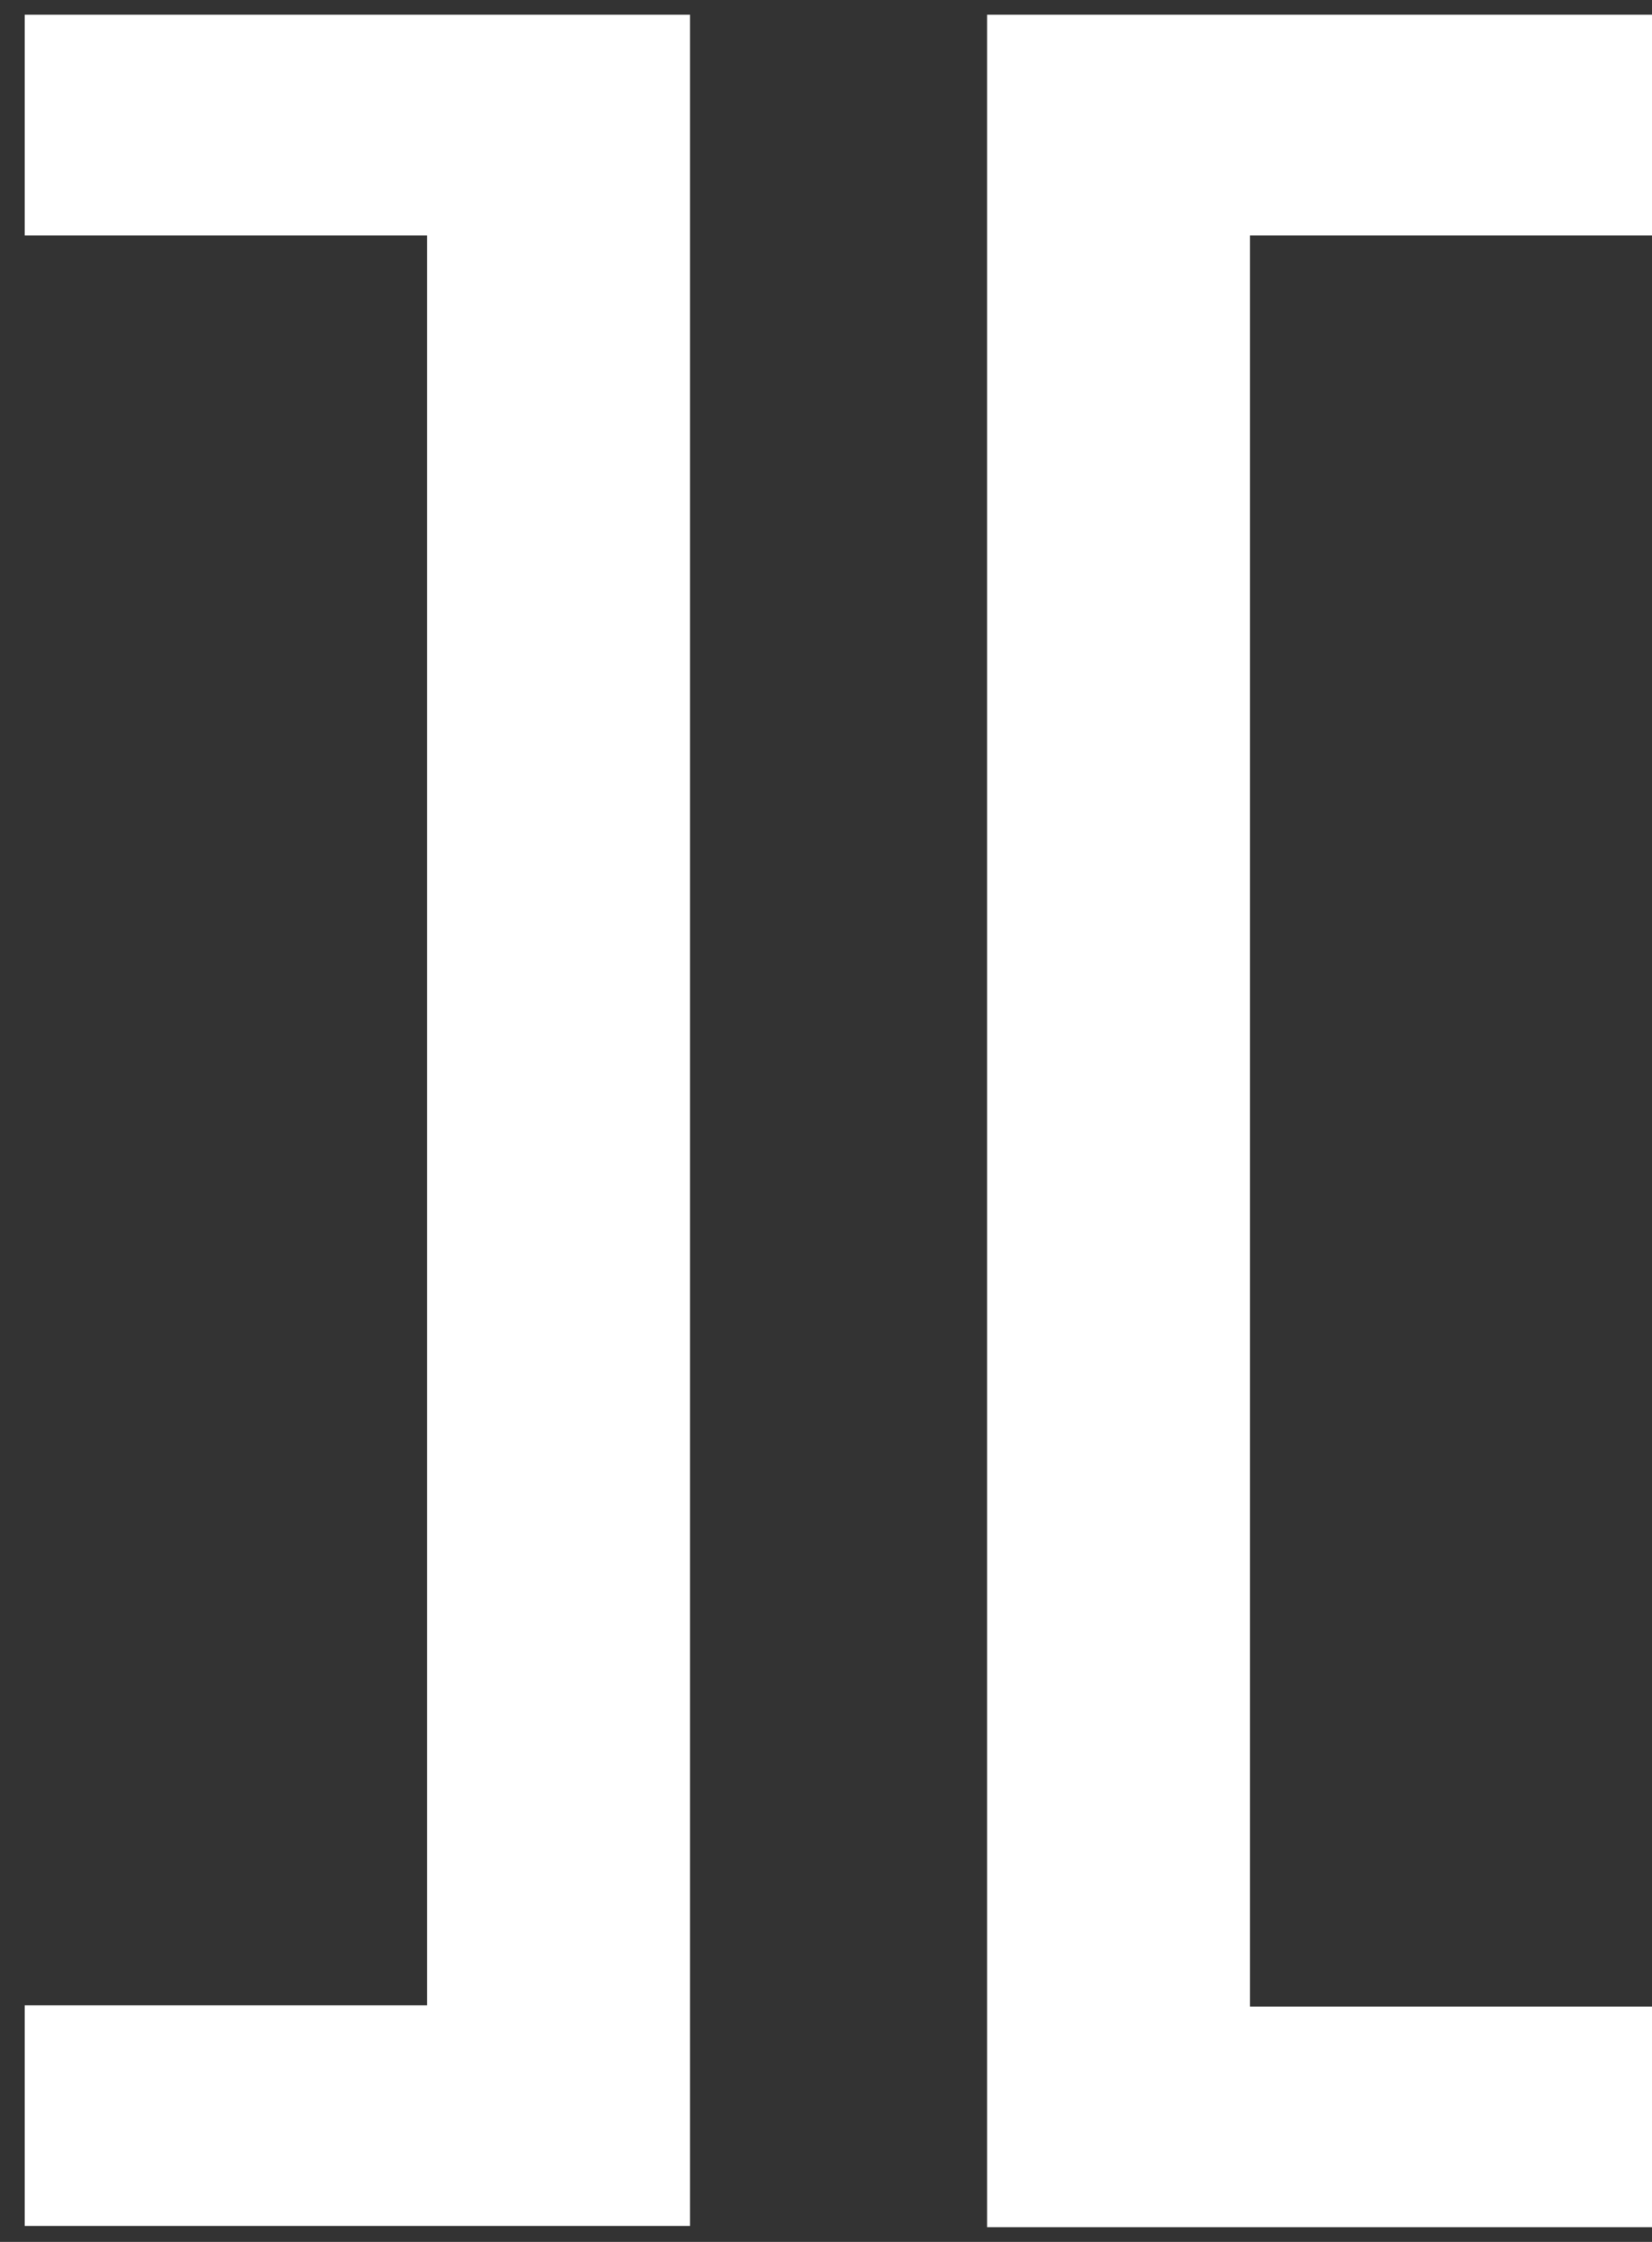
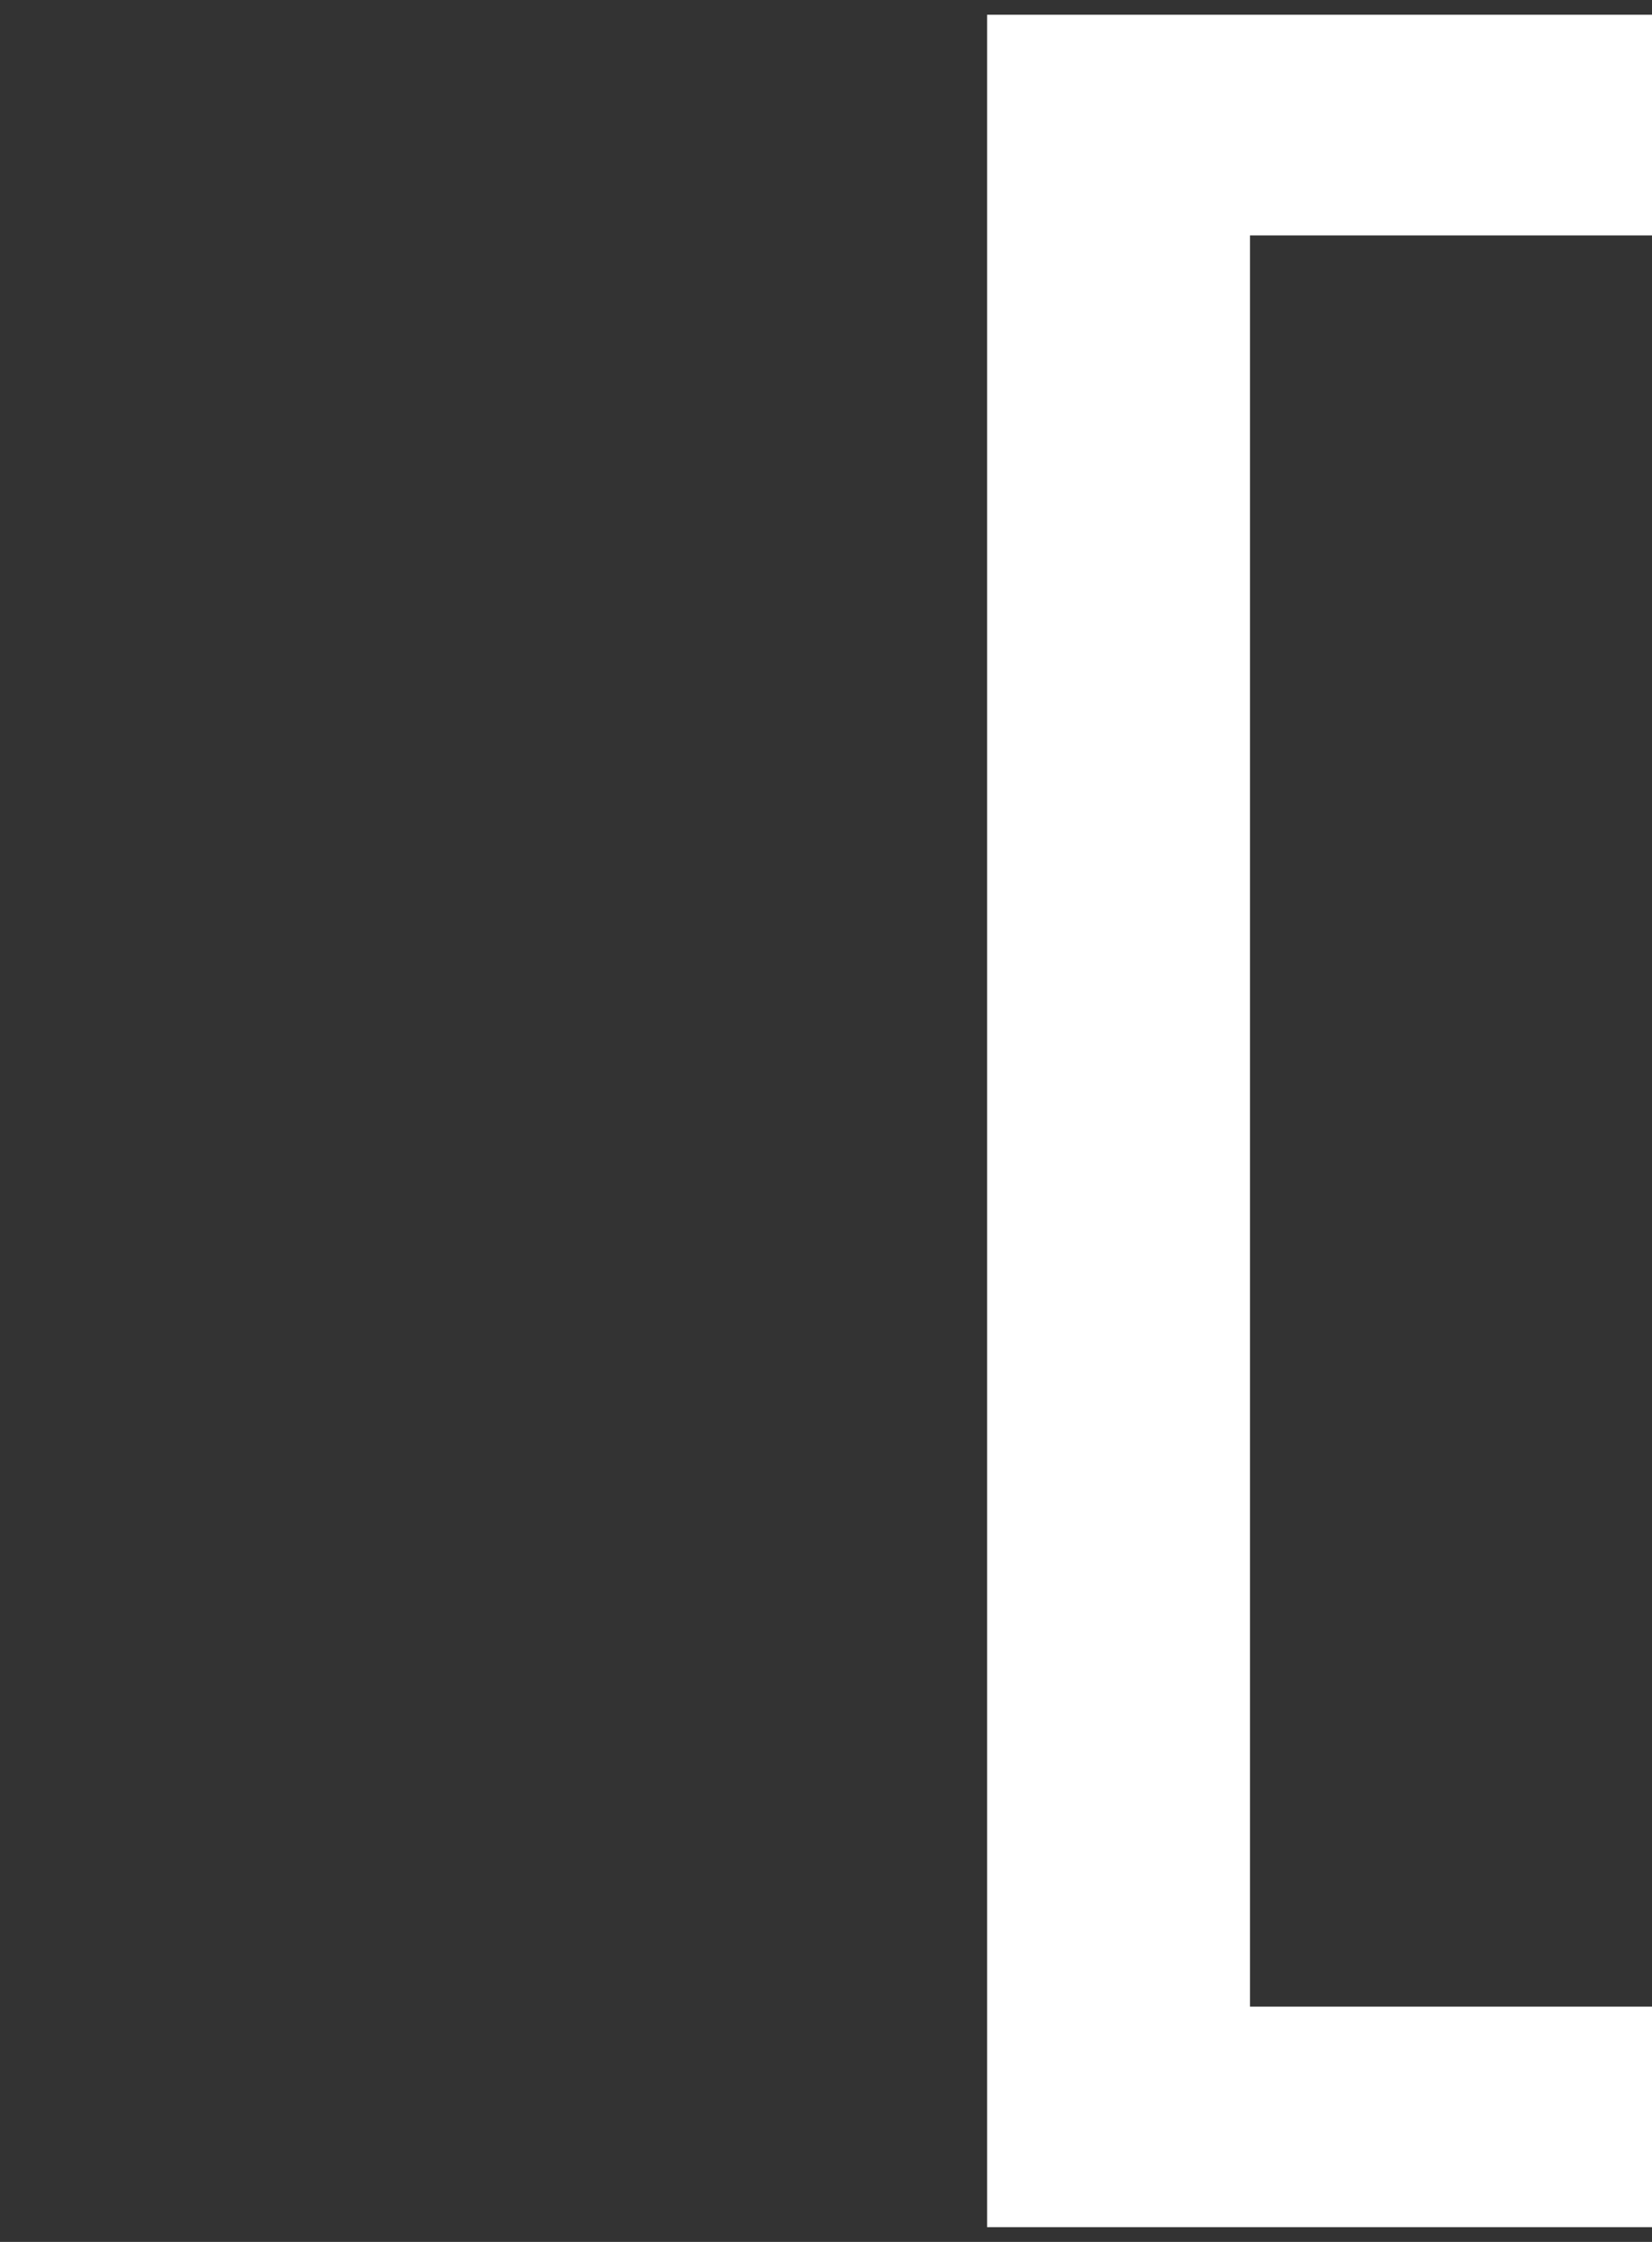
<svg xmlns="http://www.w3.org/2000/svg" width="56" height="76" viewBox="0 0 56 76" fill="none">
  <rect x="0" y="0" width="56" height="76" fill="#333333" stroke="none" />
-   <path d="M0.839 7.981H14.476V67.981H0.839V75.458H23.39V0.5H0.839V7.981Z" fill="white" />
-   <path d="M33.461 75.5H56.01V68.024H42.373V7.981H56.01V0.5H33.461V75.5Z" fill="white" />
+   <path d="M33.461 75.5H56.01V68.024H42.373V7.981H56.01V0.5H33.461V75.5" fill="white" />
</svg>